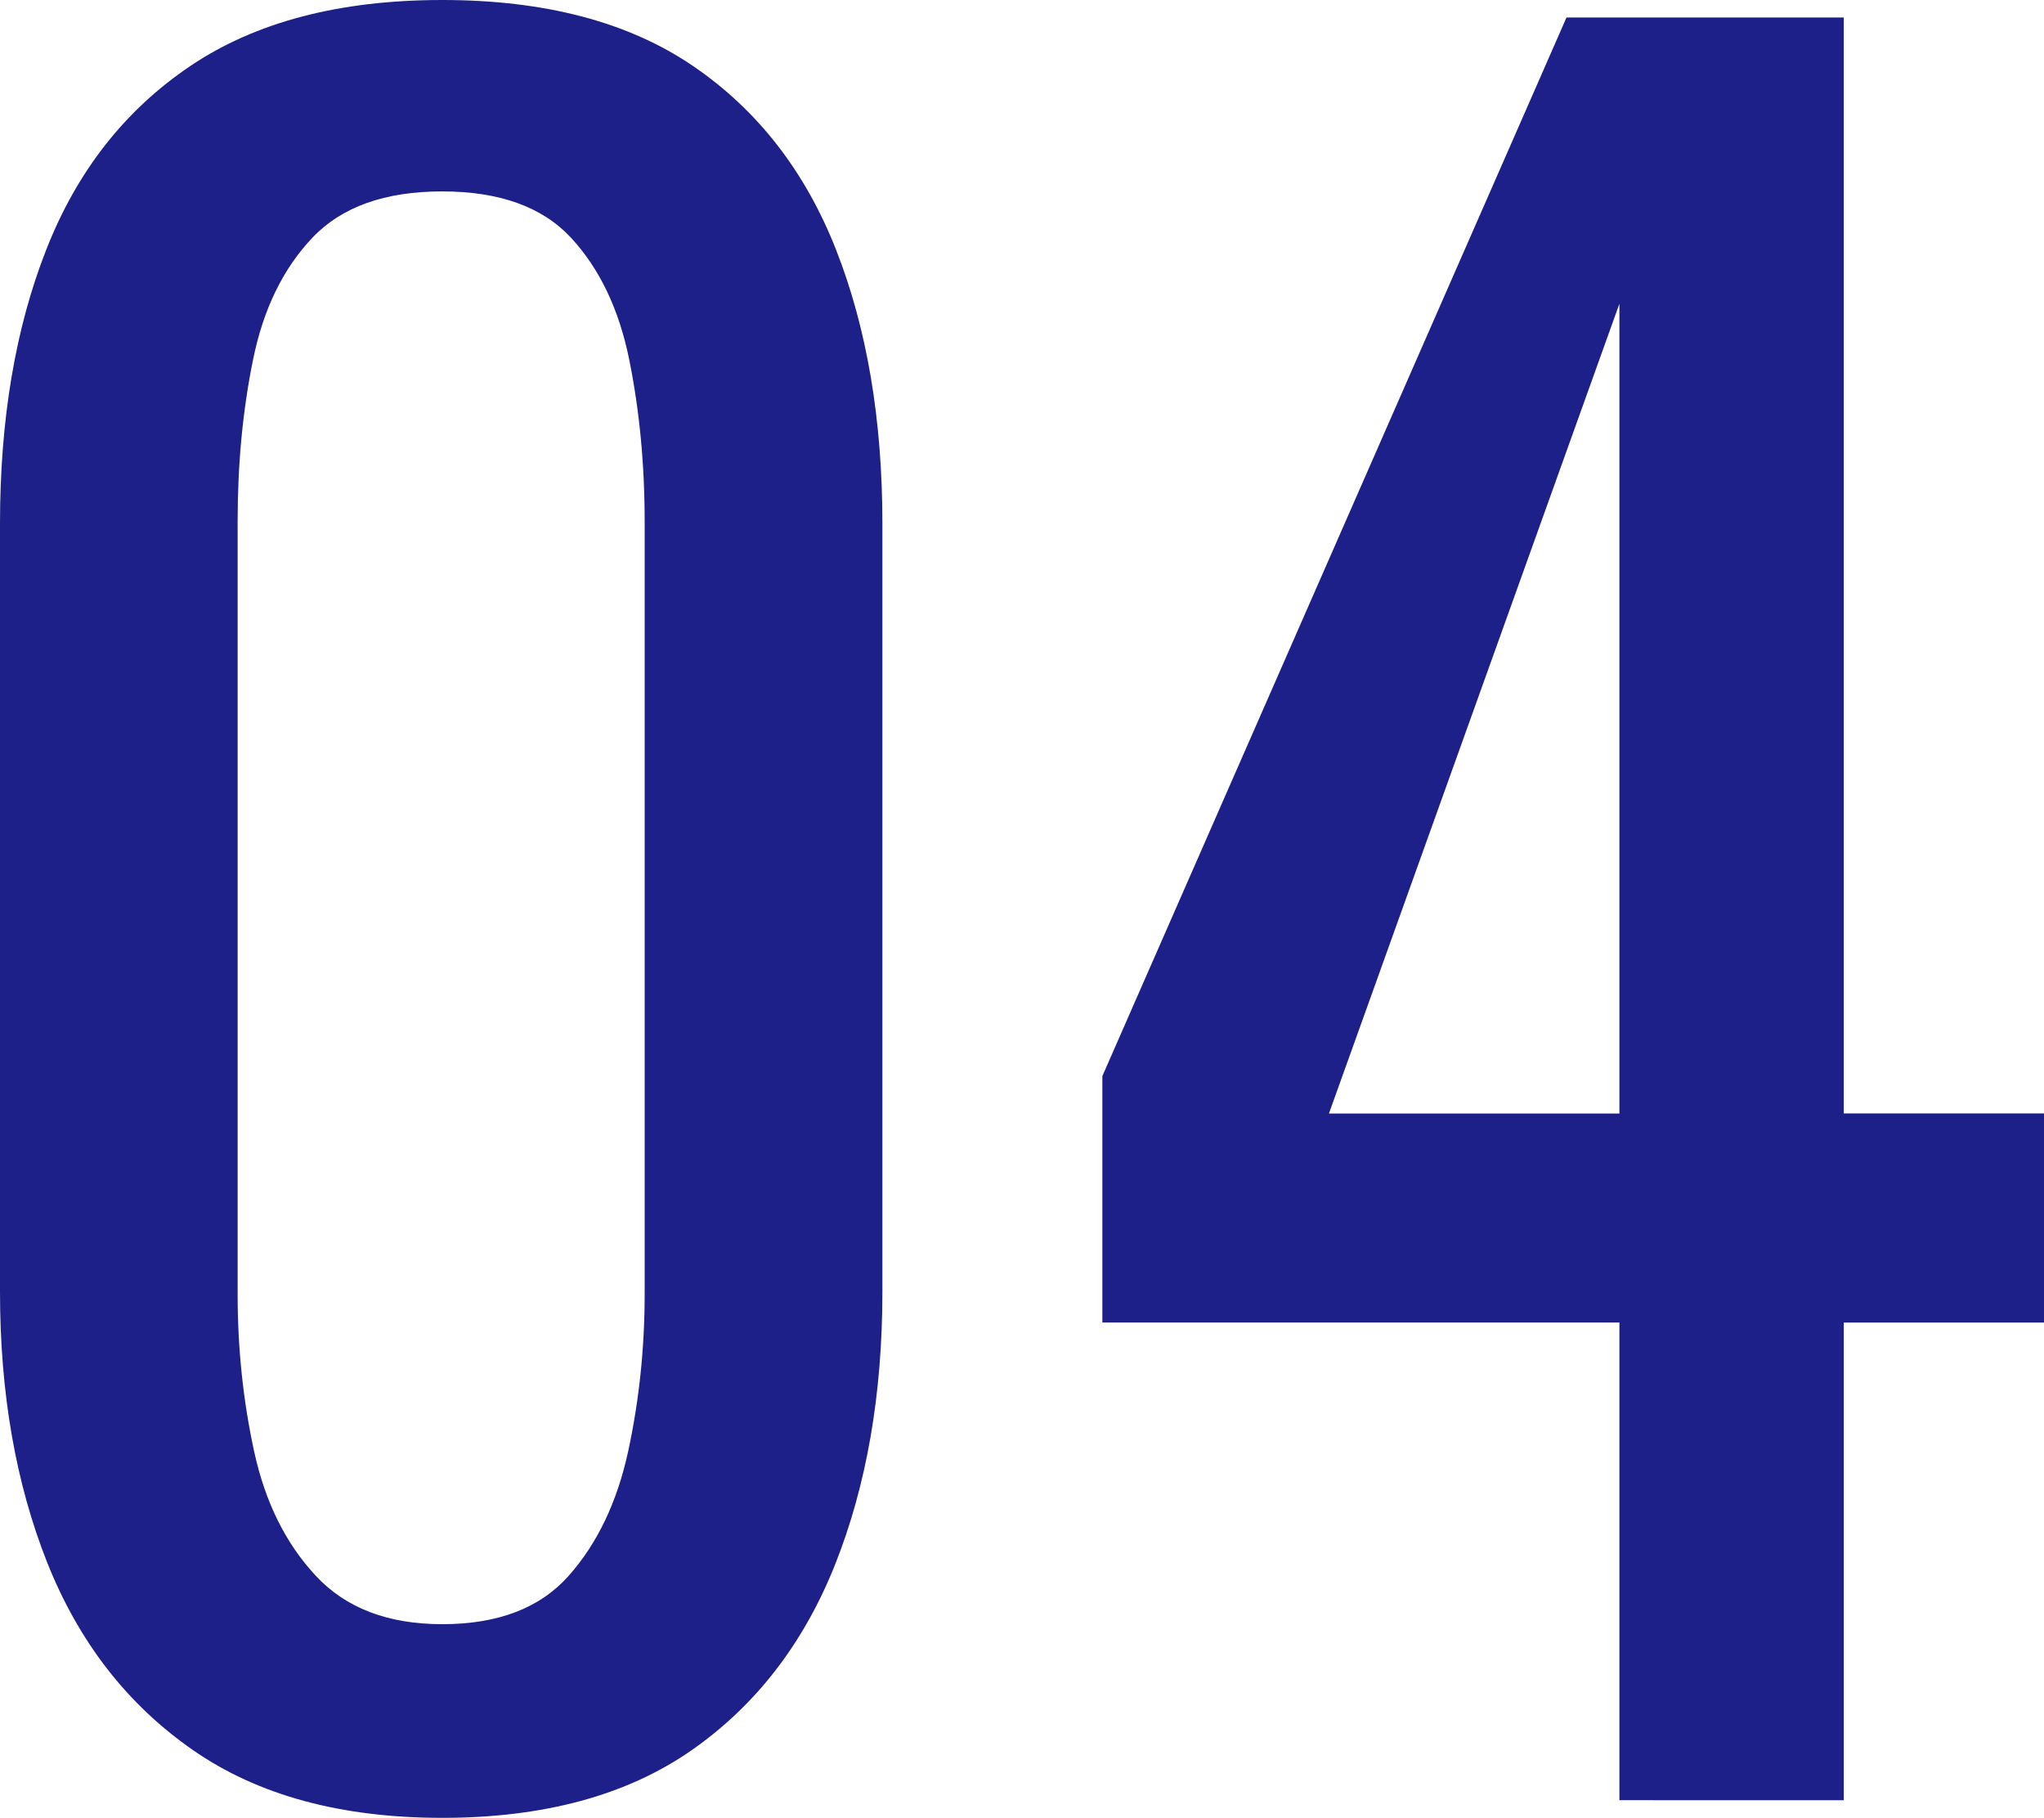
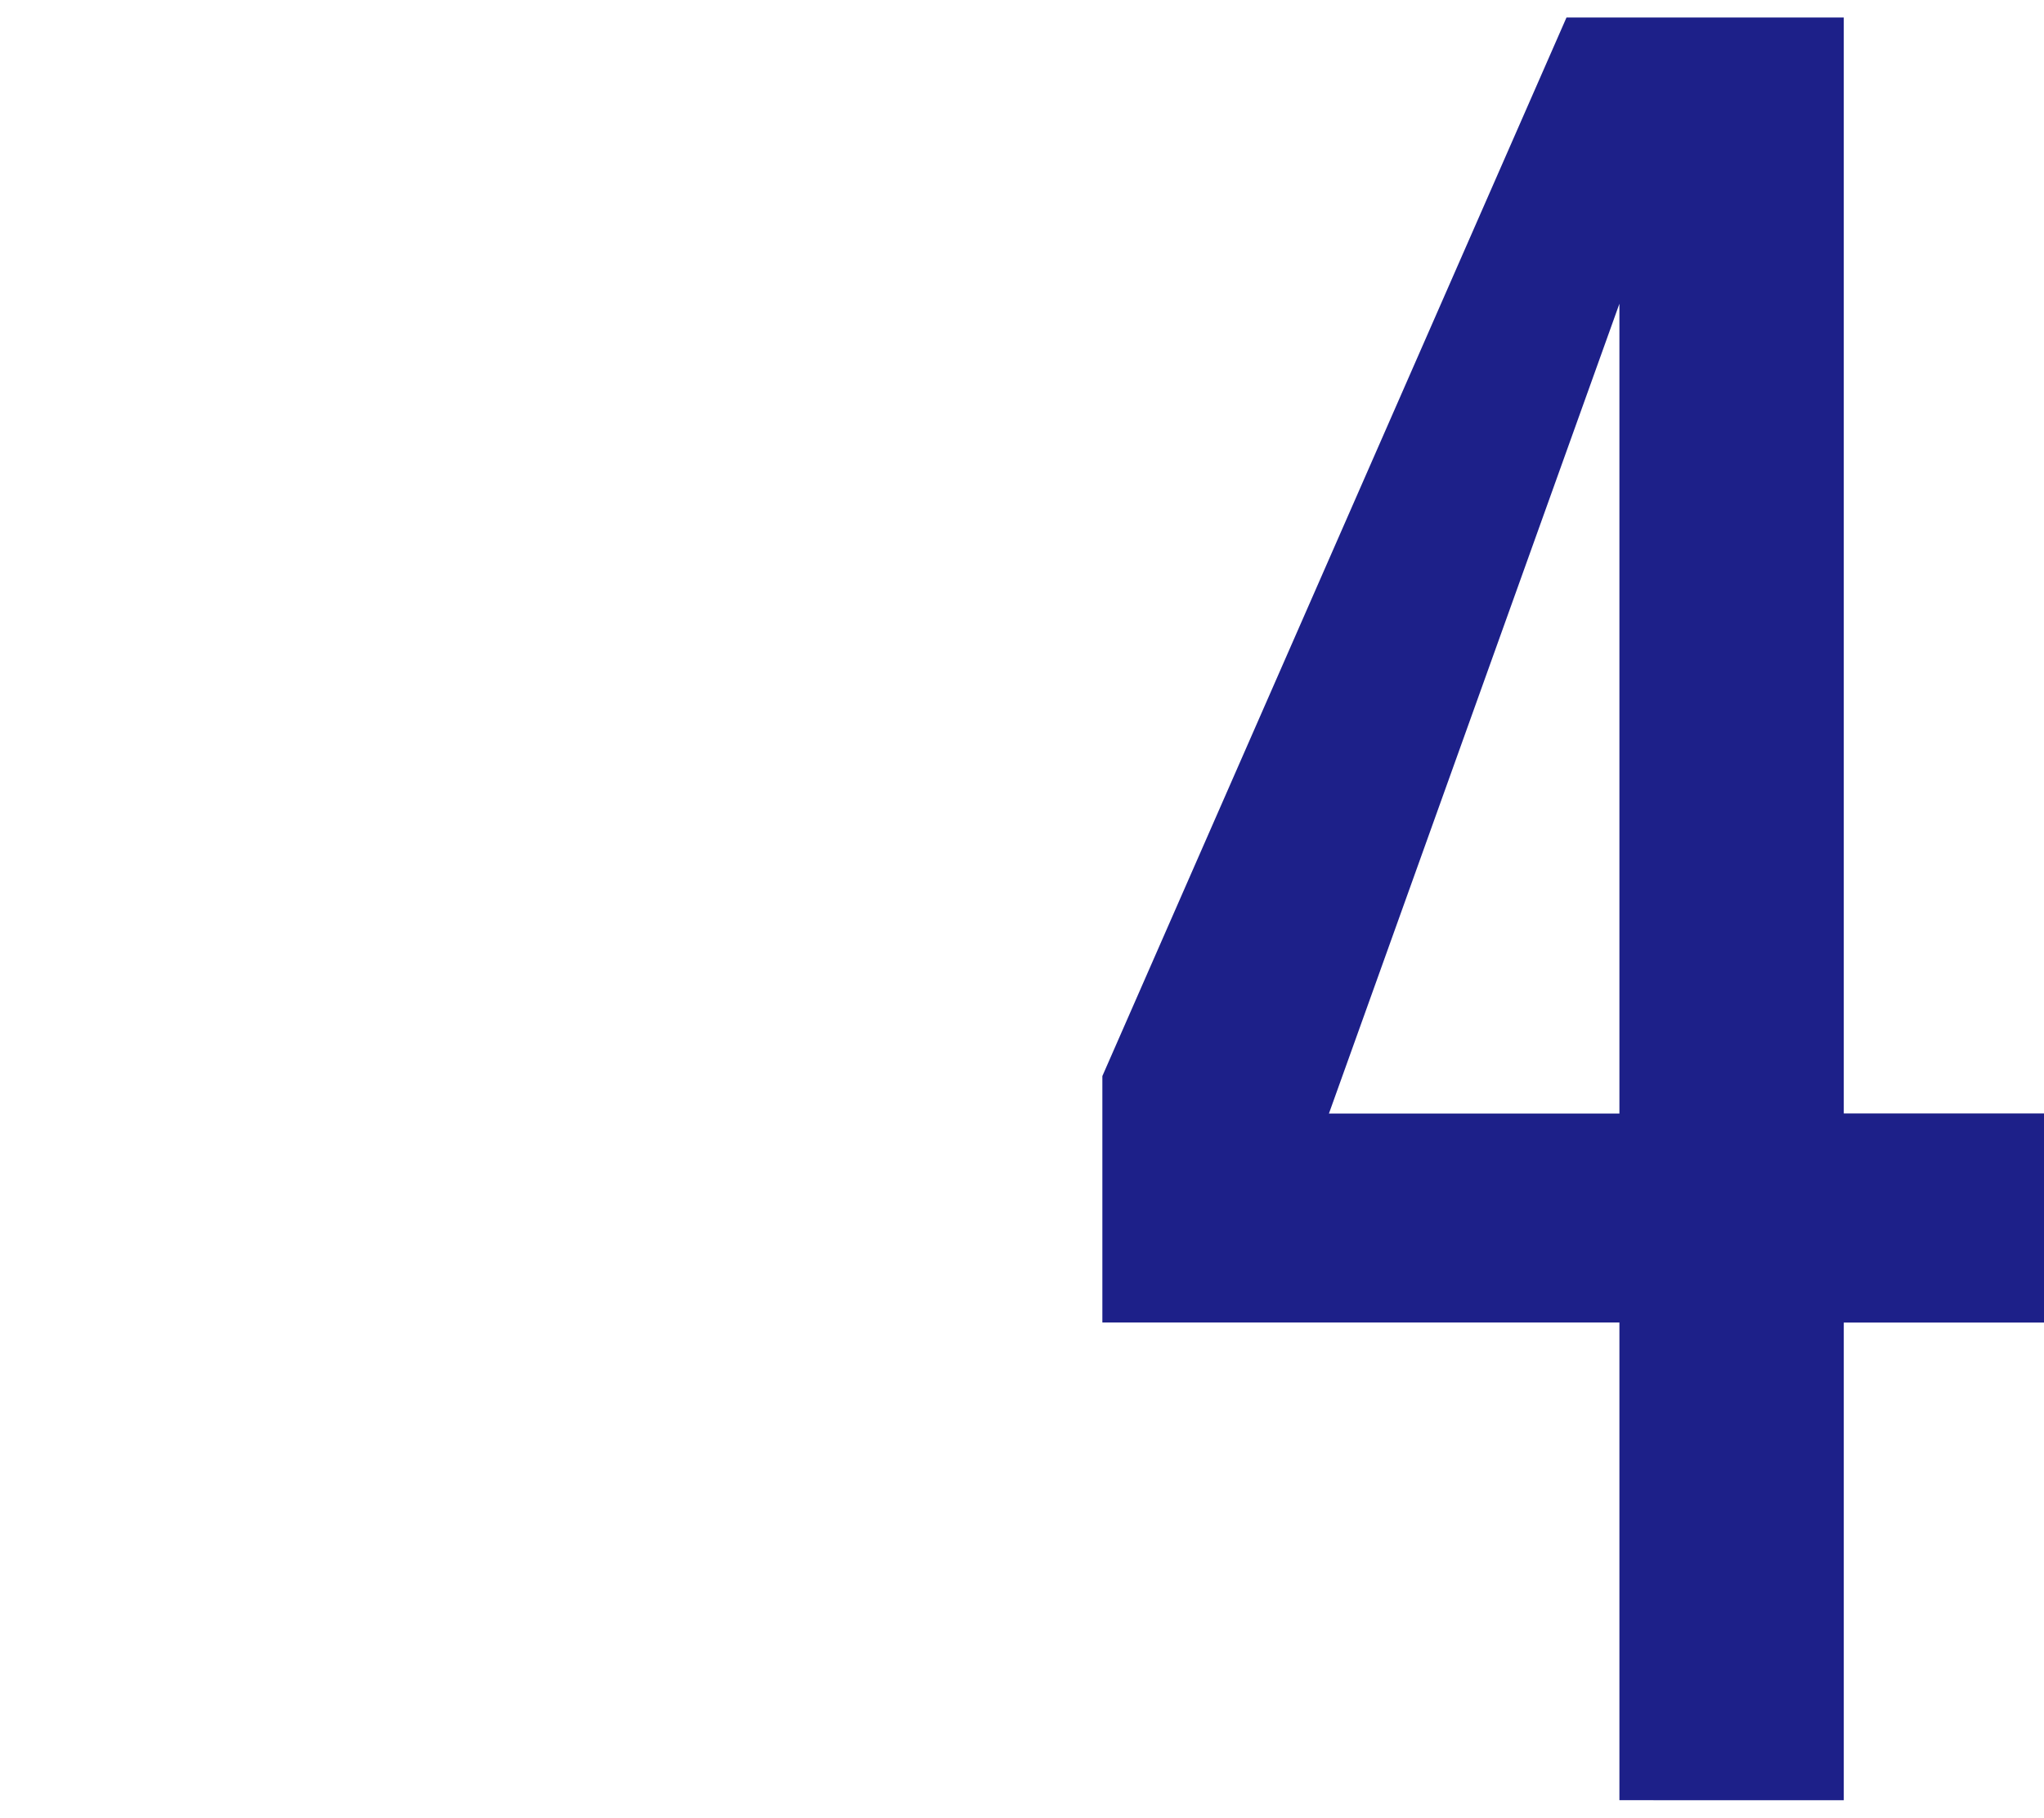
<svg xmlns="http://www.w3.org/2000/svg" xmlns:ns1="http://ns.adobe.com/AdobeIllustrator/10.0/" ns1:viewOrigin="6.4199 41.52" ns1:rulerOrigin="0 0" ns1:pageBounds="0 50 50 0" width="37.16" height="33.04" viewBox="0 0 37.16 33.04" overflow="visible" enable-background="new 0 0 37.16 33.04" xml:space="preserve">
  <g id="Oswald" ns1:knockout="Off" ns1:layer="yes" ns1:dimmedPercent="50" ns1:rgbTrio="#4F008000FFFF">
    <g ns1:knockout="Off">
-       <path ns1:knockout="Off" fill="#1D2089" d="M8.04,33.04c-1.841,0-3.354-0.41-4.541-1.238c-1.187-0.826-2.066-1.959-2.64-3.4     C0.286,26.959,0,25.319,0,23.479V9.52c0-1.893,0.279-3.553,0.84-4.98C1.399,3.113,2.272,2,3.459,1.2C4.646,0.4,6.173,0,8.04,0     c1.866,0,3.386,0.4,4.56,1.2c1.173,0.8,2.039,1.913,2.6,3.34c0.561,1.427,0.842,3.087,0.842,4.979v13.959     c0,1.867-0.288,3.521-0.861,4.961c-0.574,1.439-1.447,2.566-2.62,3.381C11.386,32.633,9.88,33.04,8.04,33.04z M8.04,29.52     c1.013,0,1.779-0.293,2.3-0.881c0.52-0.586,0.88-1.34,1.08-2.26c0.199-0.92,0.3-1.873,0.3-2.859V9.479     c0-1.039-0.094-2.02-0.28-2.939s-0.54-1.659-1.06-2.22C9.859,3.76,9.079,3.479,8.04,3.479c-1.041,0-1.827,0.28-2.36,0.841     C5.147,4.881,4.786,5.62,4.6,6.54c-0.188,0.92-0.28,1.9-0.28,2.939V23.52c0,0.986,0.1,1.939,0.3,2.859     c0.2,0.92,0.573,1.674,1.12,2.26C6.286,29.227,7.053,29.52,8.04,29.52z" />
-     </g>
+       </g>
    <g ns1:knockout="Off">
      <path ns1:knockout="Off" fill="#1D2089" d="M29.441,32.719v-8.682h-9.4v-4.479l8.438-19.24h5.041v19.919h3.641v3.801H33.52v8.682     L29.441,32.719z M24.16,20.239h5.281V5.52L24.16,20.239z" />
    </g>
  </g>
</svg>